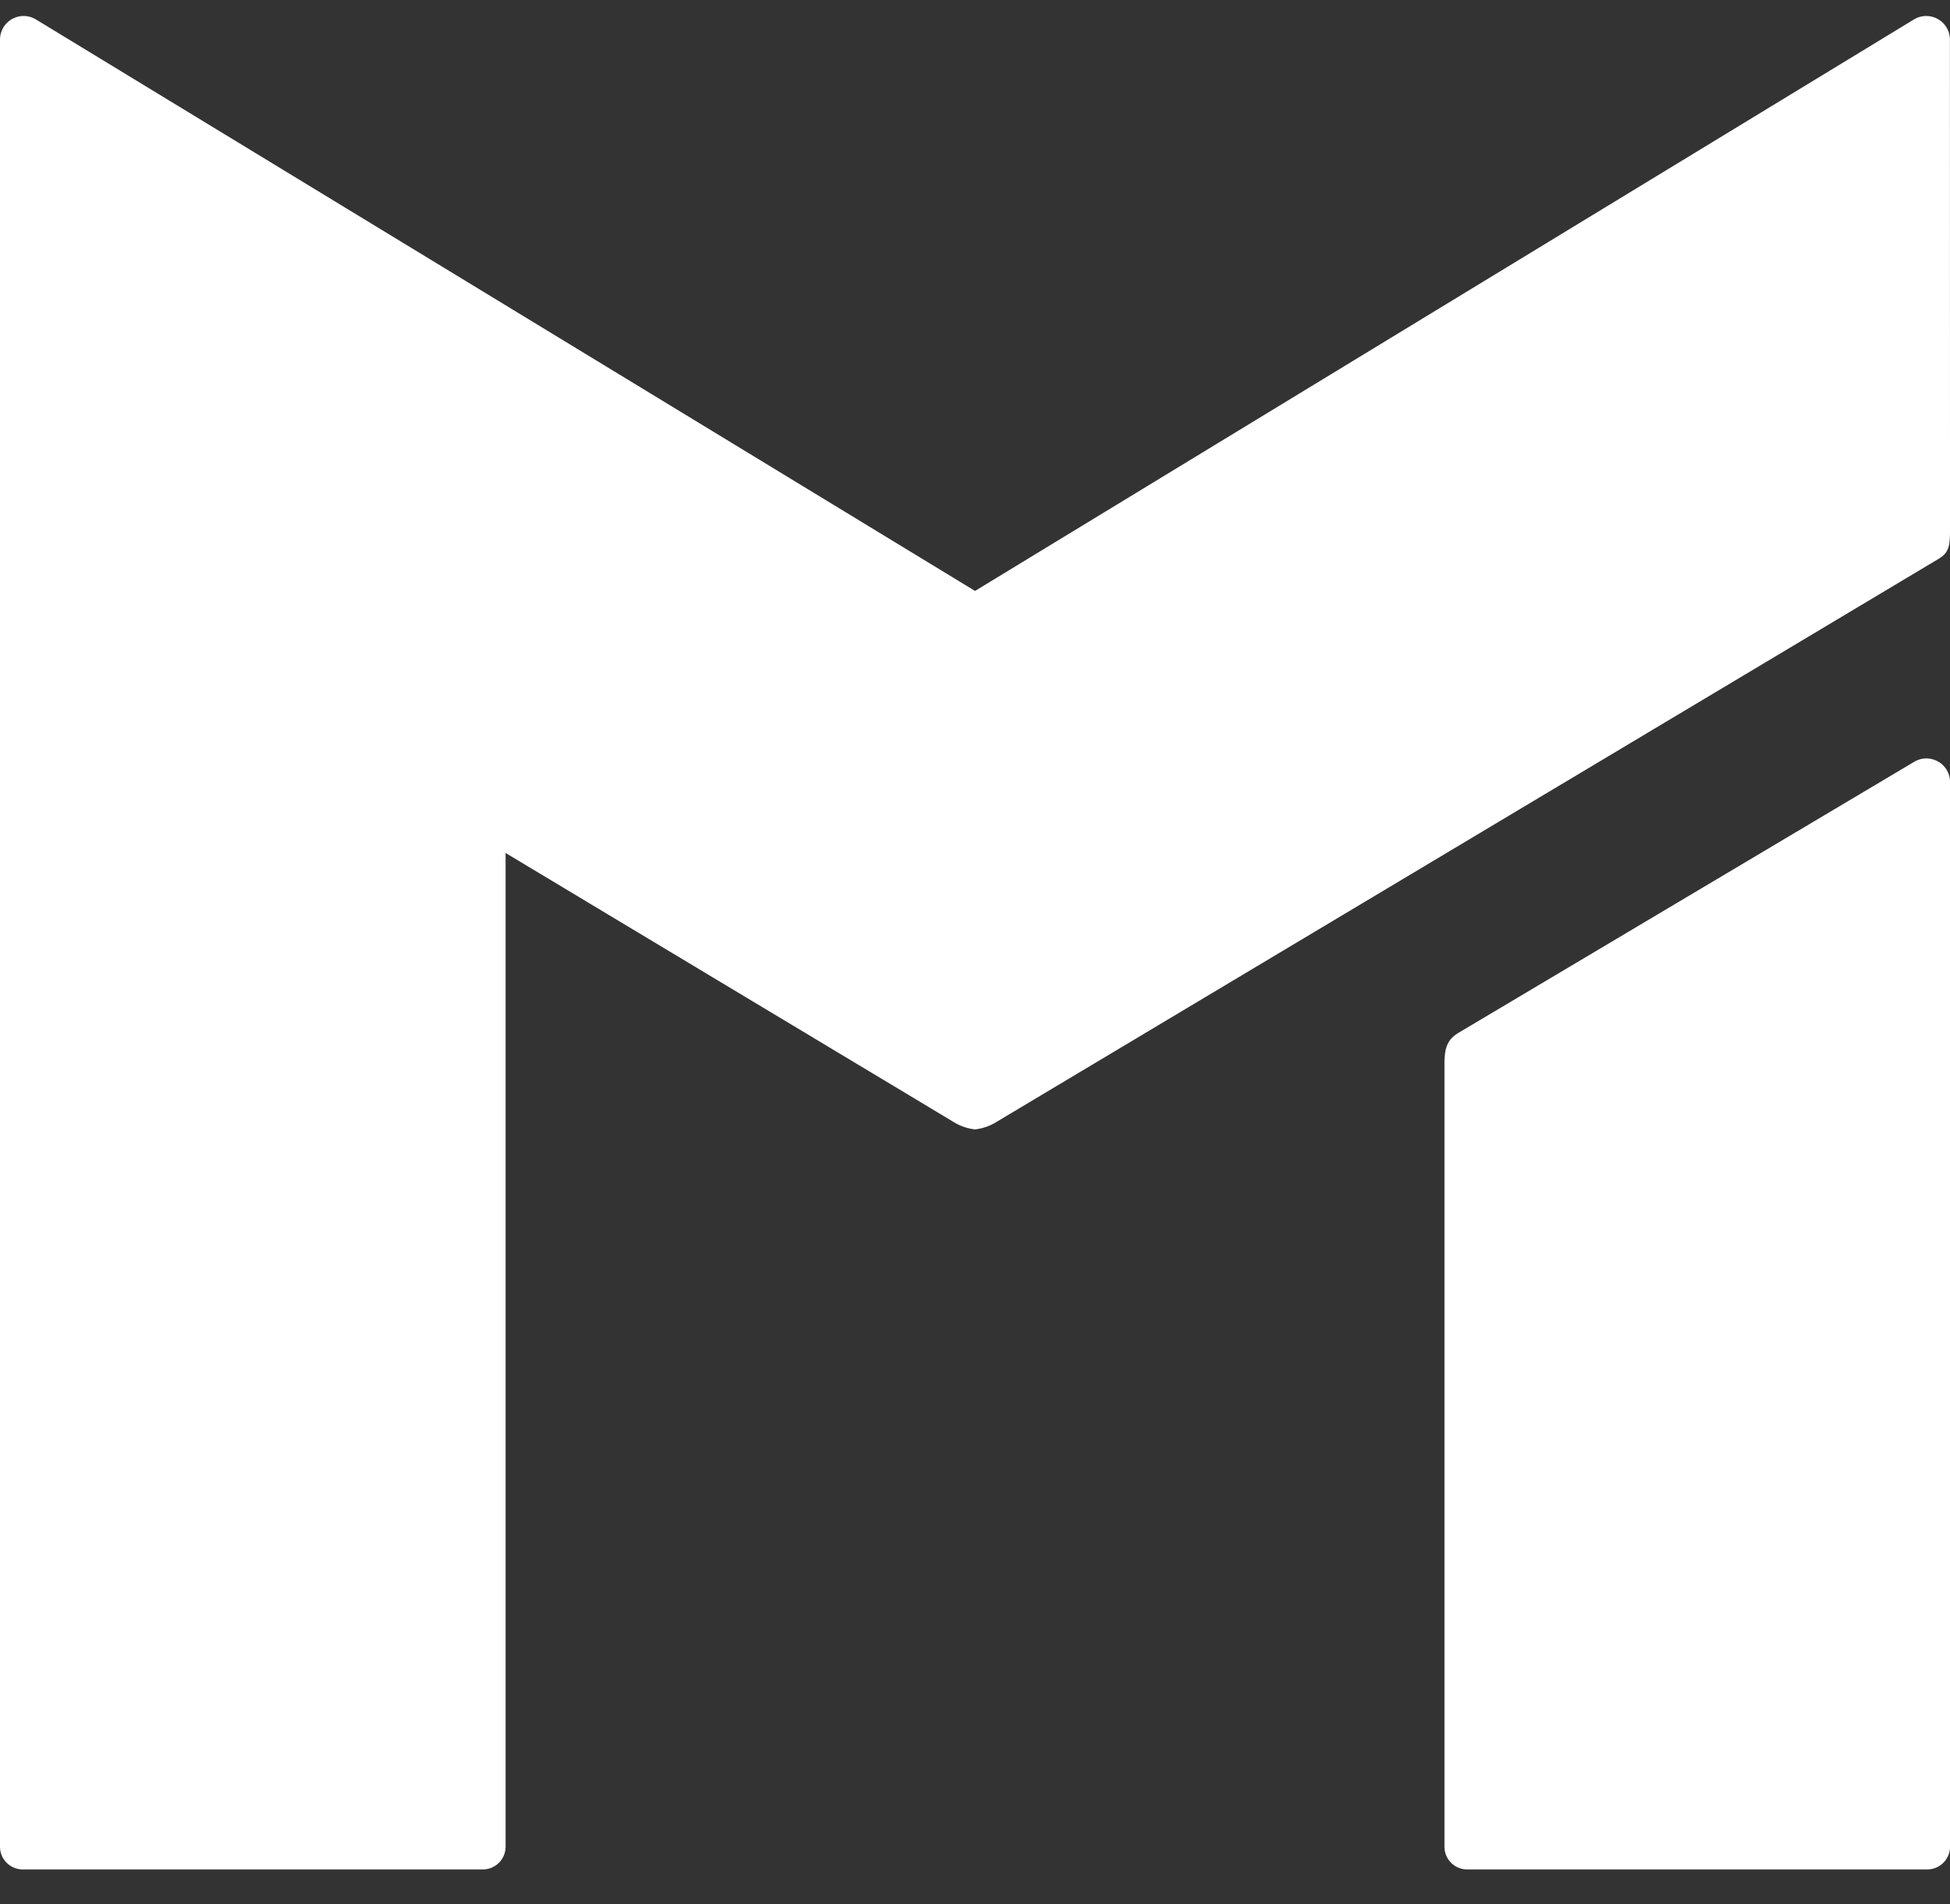
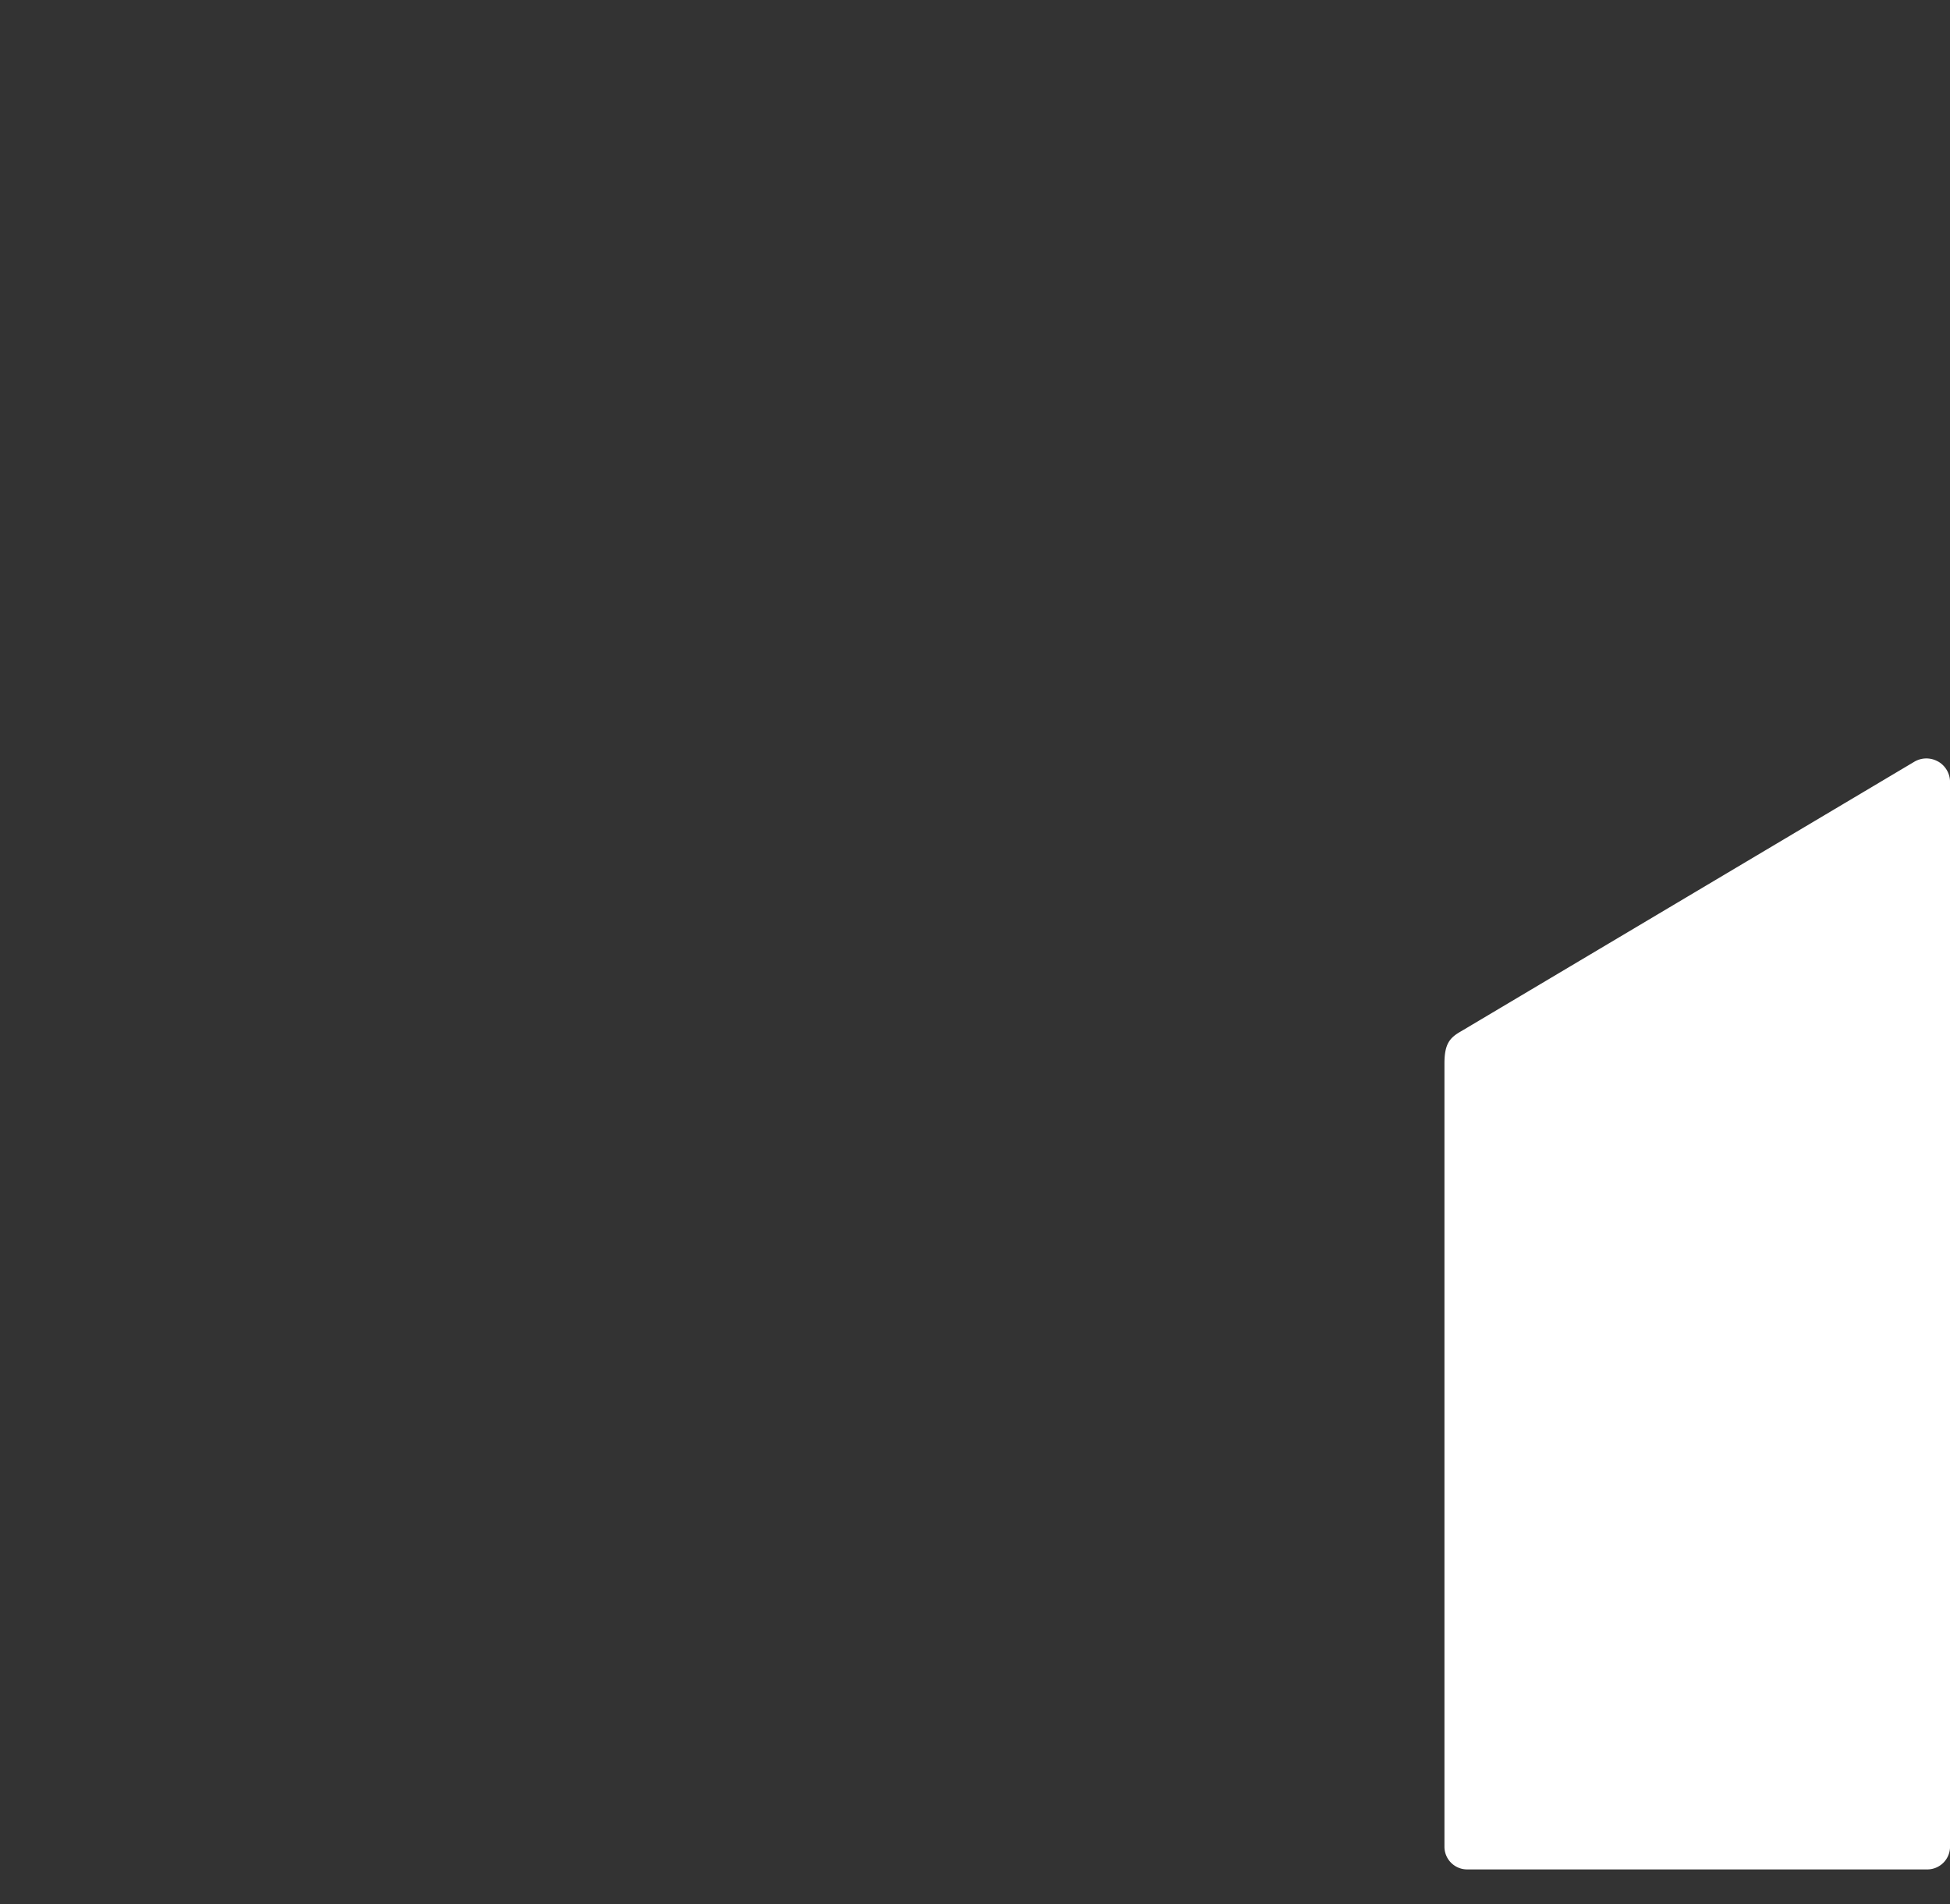
<svg xmlns="http://www.w3.org/2000/svg" viewBox="0 0 48.99 47.834">
  <rect x="0" y="0" width="48.99" height="47.834" fill="#333333" stroke="none" />
  <defs>
    <style>.cls-1{fill:none;}.cls-2{fill:#ffffff;}.cls-3{fill:#ffffff;}</style>
  </defs>
  <title>METRO BM FC RGB</title>
  <g id="Clear_Space" data-name="Clear Space">
-     <path class="cls-1" d="M70.428-22.582a.296.296,0,0,0-.152-.259.297.297,0,0,0-.3.005l-11.795,7.179L46.385-22.836a.298.298,0,0,0-.3-.005.298.298,0,0,0-.151.259V.116a.285.285,0,0,0,.286.286h5.78a.285.285,0,0,0,.285-.286V-12.366L57.895-8.997a.653.653,0,0,0,.287.103.653.653,0,0,0,.286-.103s11.729-7.01,11.815-7.061c.127-.075.146-.155.146-.353C70.429-16.498,70.428-22.582,70.428-22.582Z" />
-   </g>
+     </g>
  <g id="Artwork">
-     <path class="cls-2" d="M48.988.996A.595.595,0,0,0,48.085.488L24.496,14.846.902.488A.594.594,0,0,0,0,.996V46.394a.571.571,0,0,0,.571.571h11.56a.571.571,0,0,0,.571-.571V21.429L23.922,28.166a1.319,1.319,0,0,0,.574.208,1.322,1.322,0,0,0,.572-.208s23.458-14.019,23.63-14.123c.254-.149.292-.31.292-.705C48.99,13.164,48.988.996,48.988.996Z" />
    <path class="cls-3" d="M48.688,19.131a.593.593,0,0,0-.596.007L36.703,25.911c-.282.16-.414.316-.414.805V46.394a.57.57,0,0,0,.569.571h11.562a.572.572,0,0,0,.571-.571V19.648a.594.594,0,0,0-.302-.518" />
  </g>
</svg>